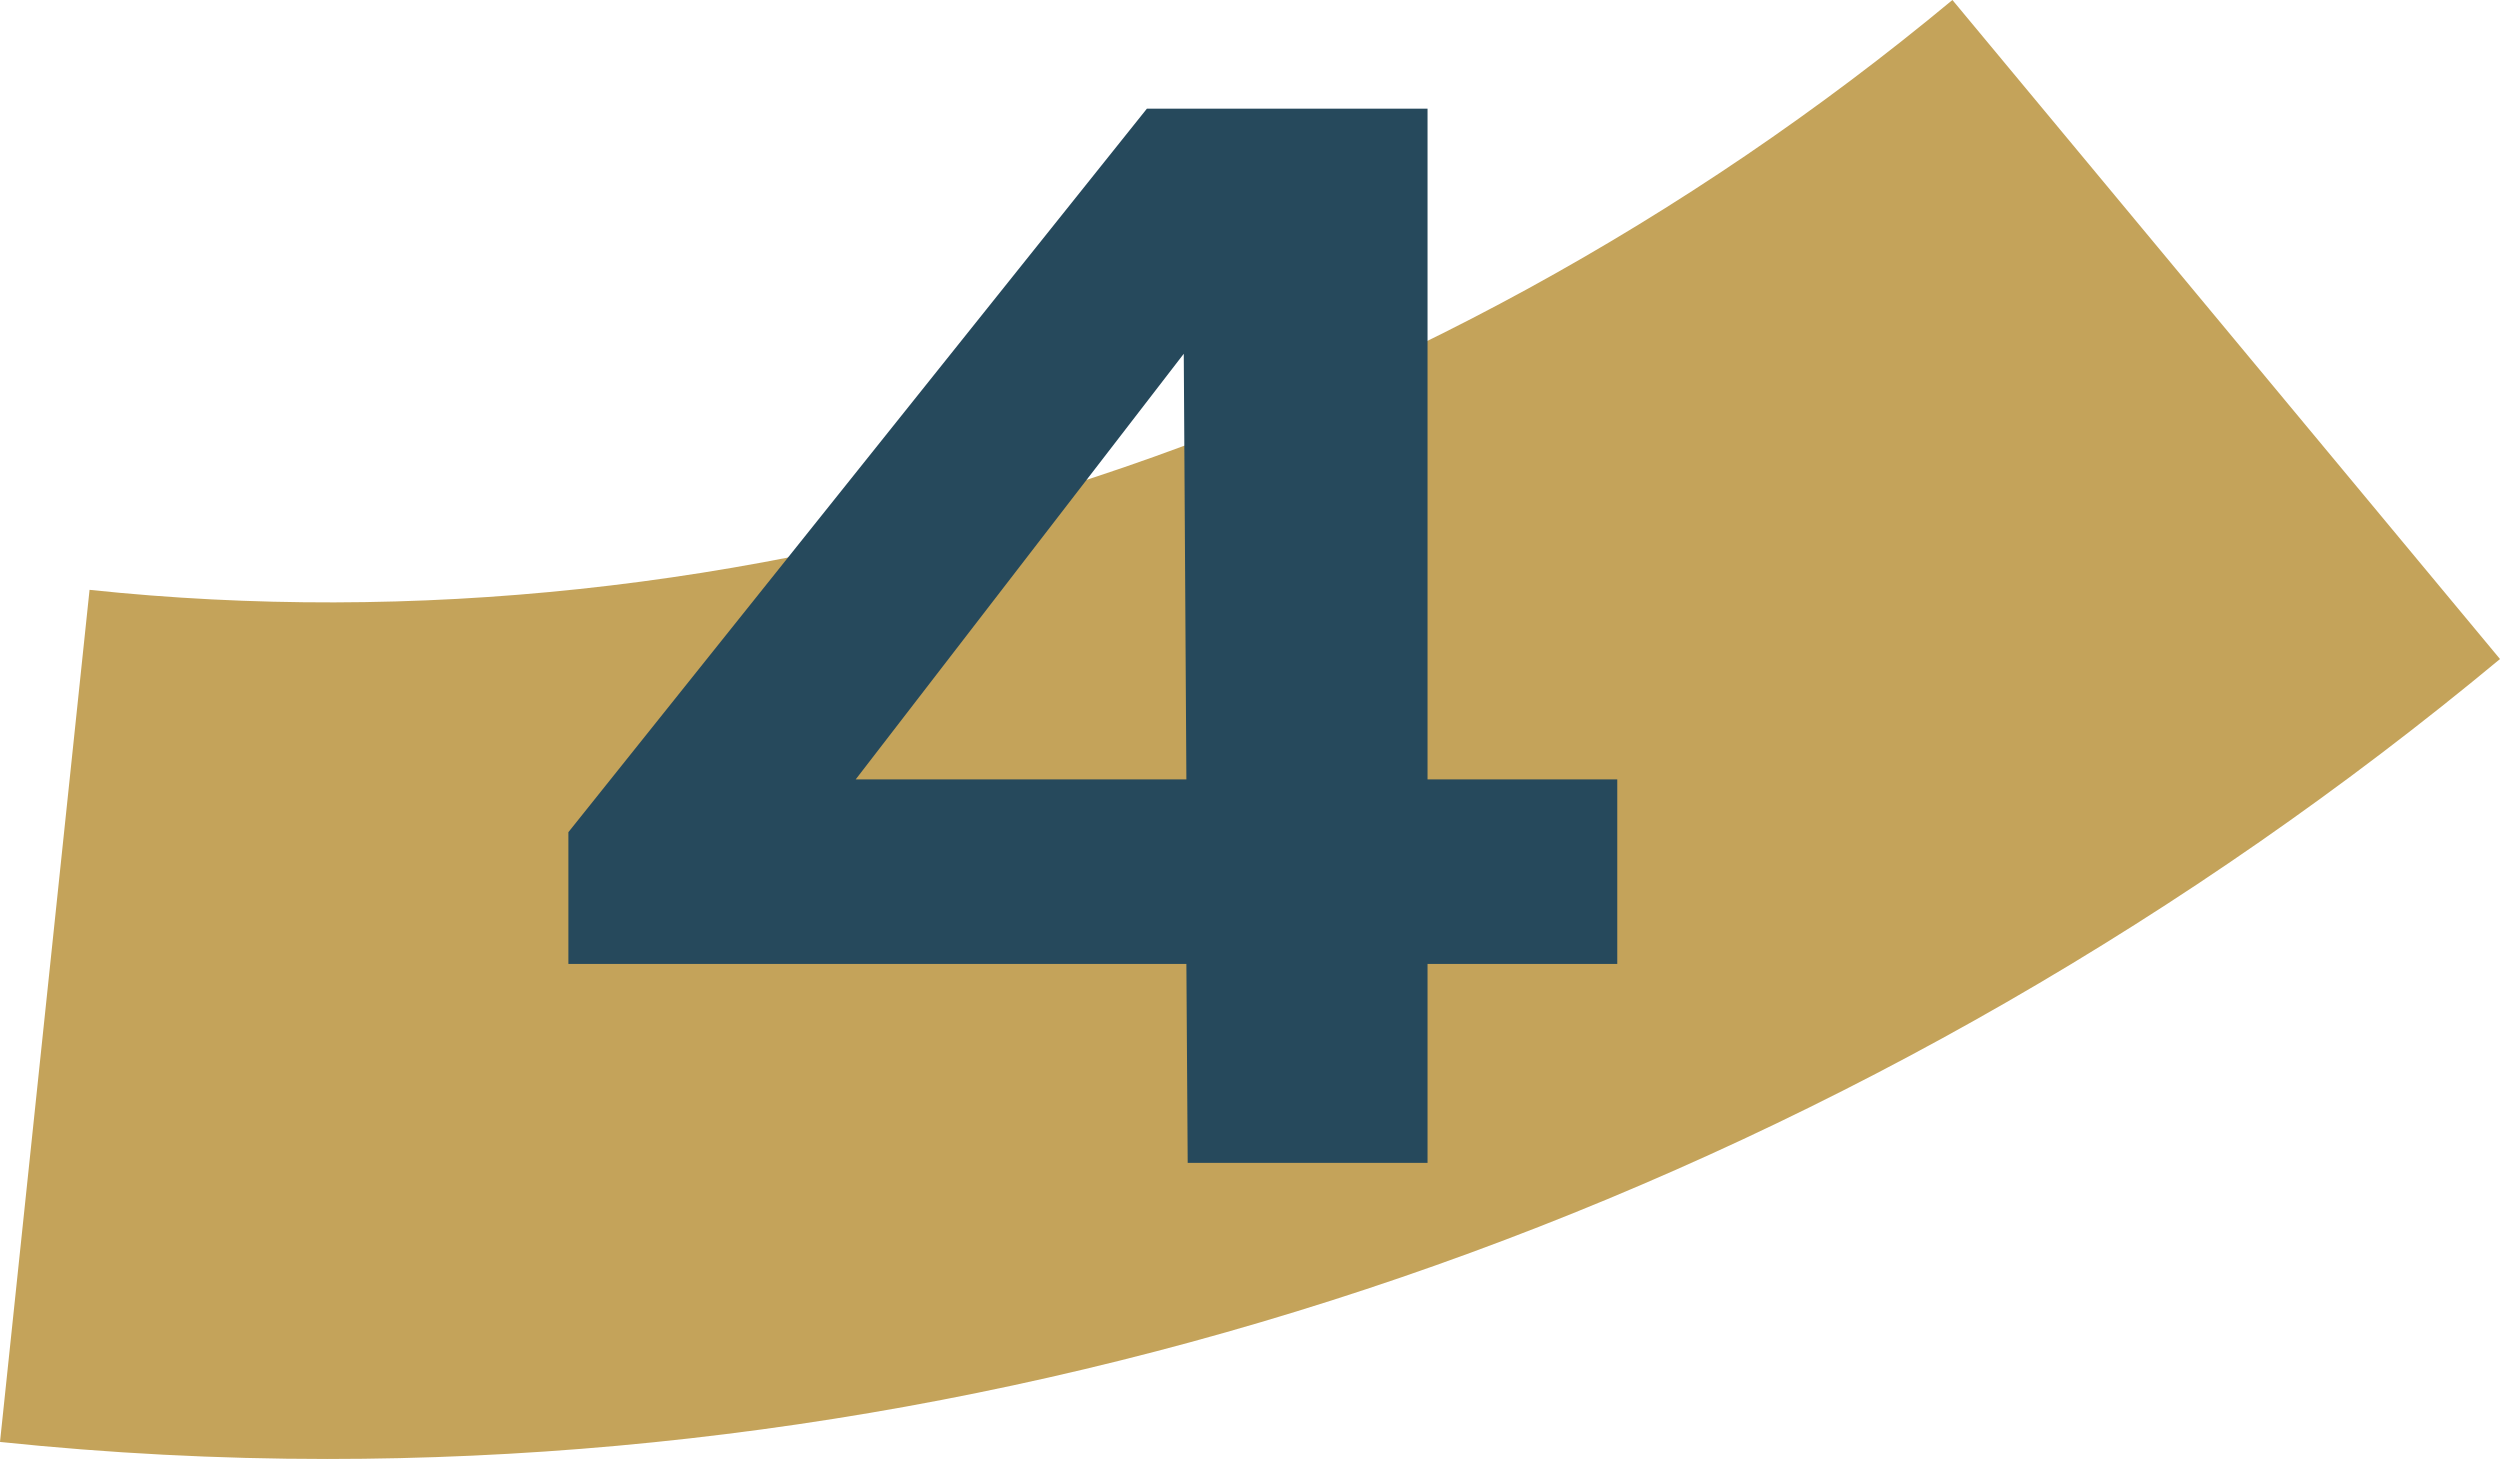
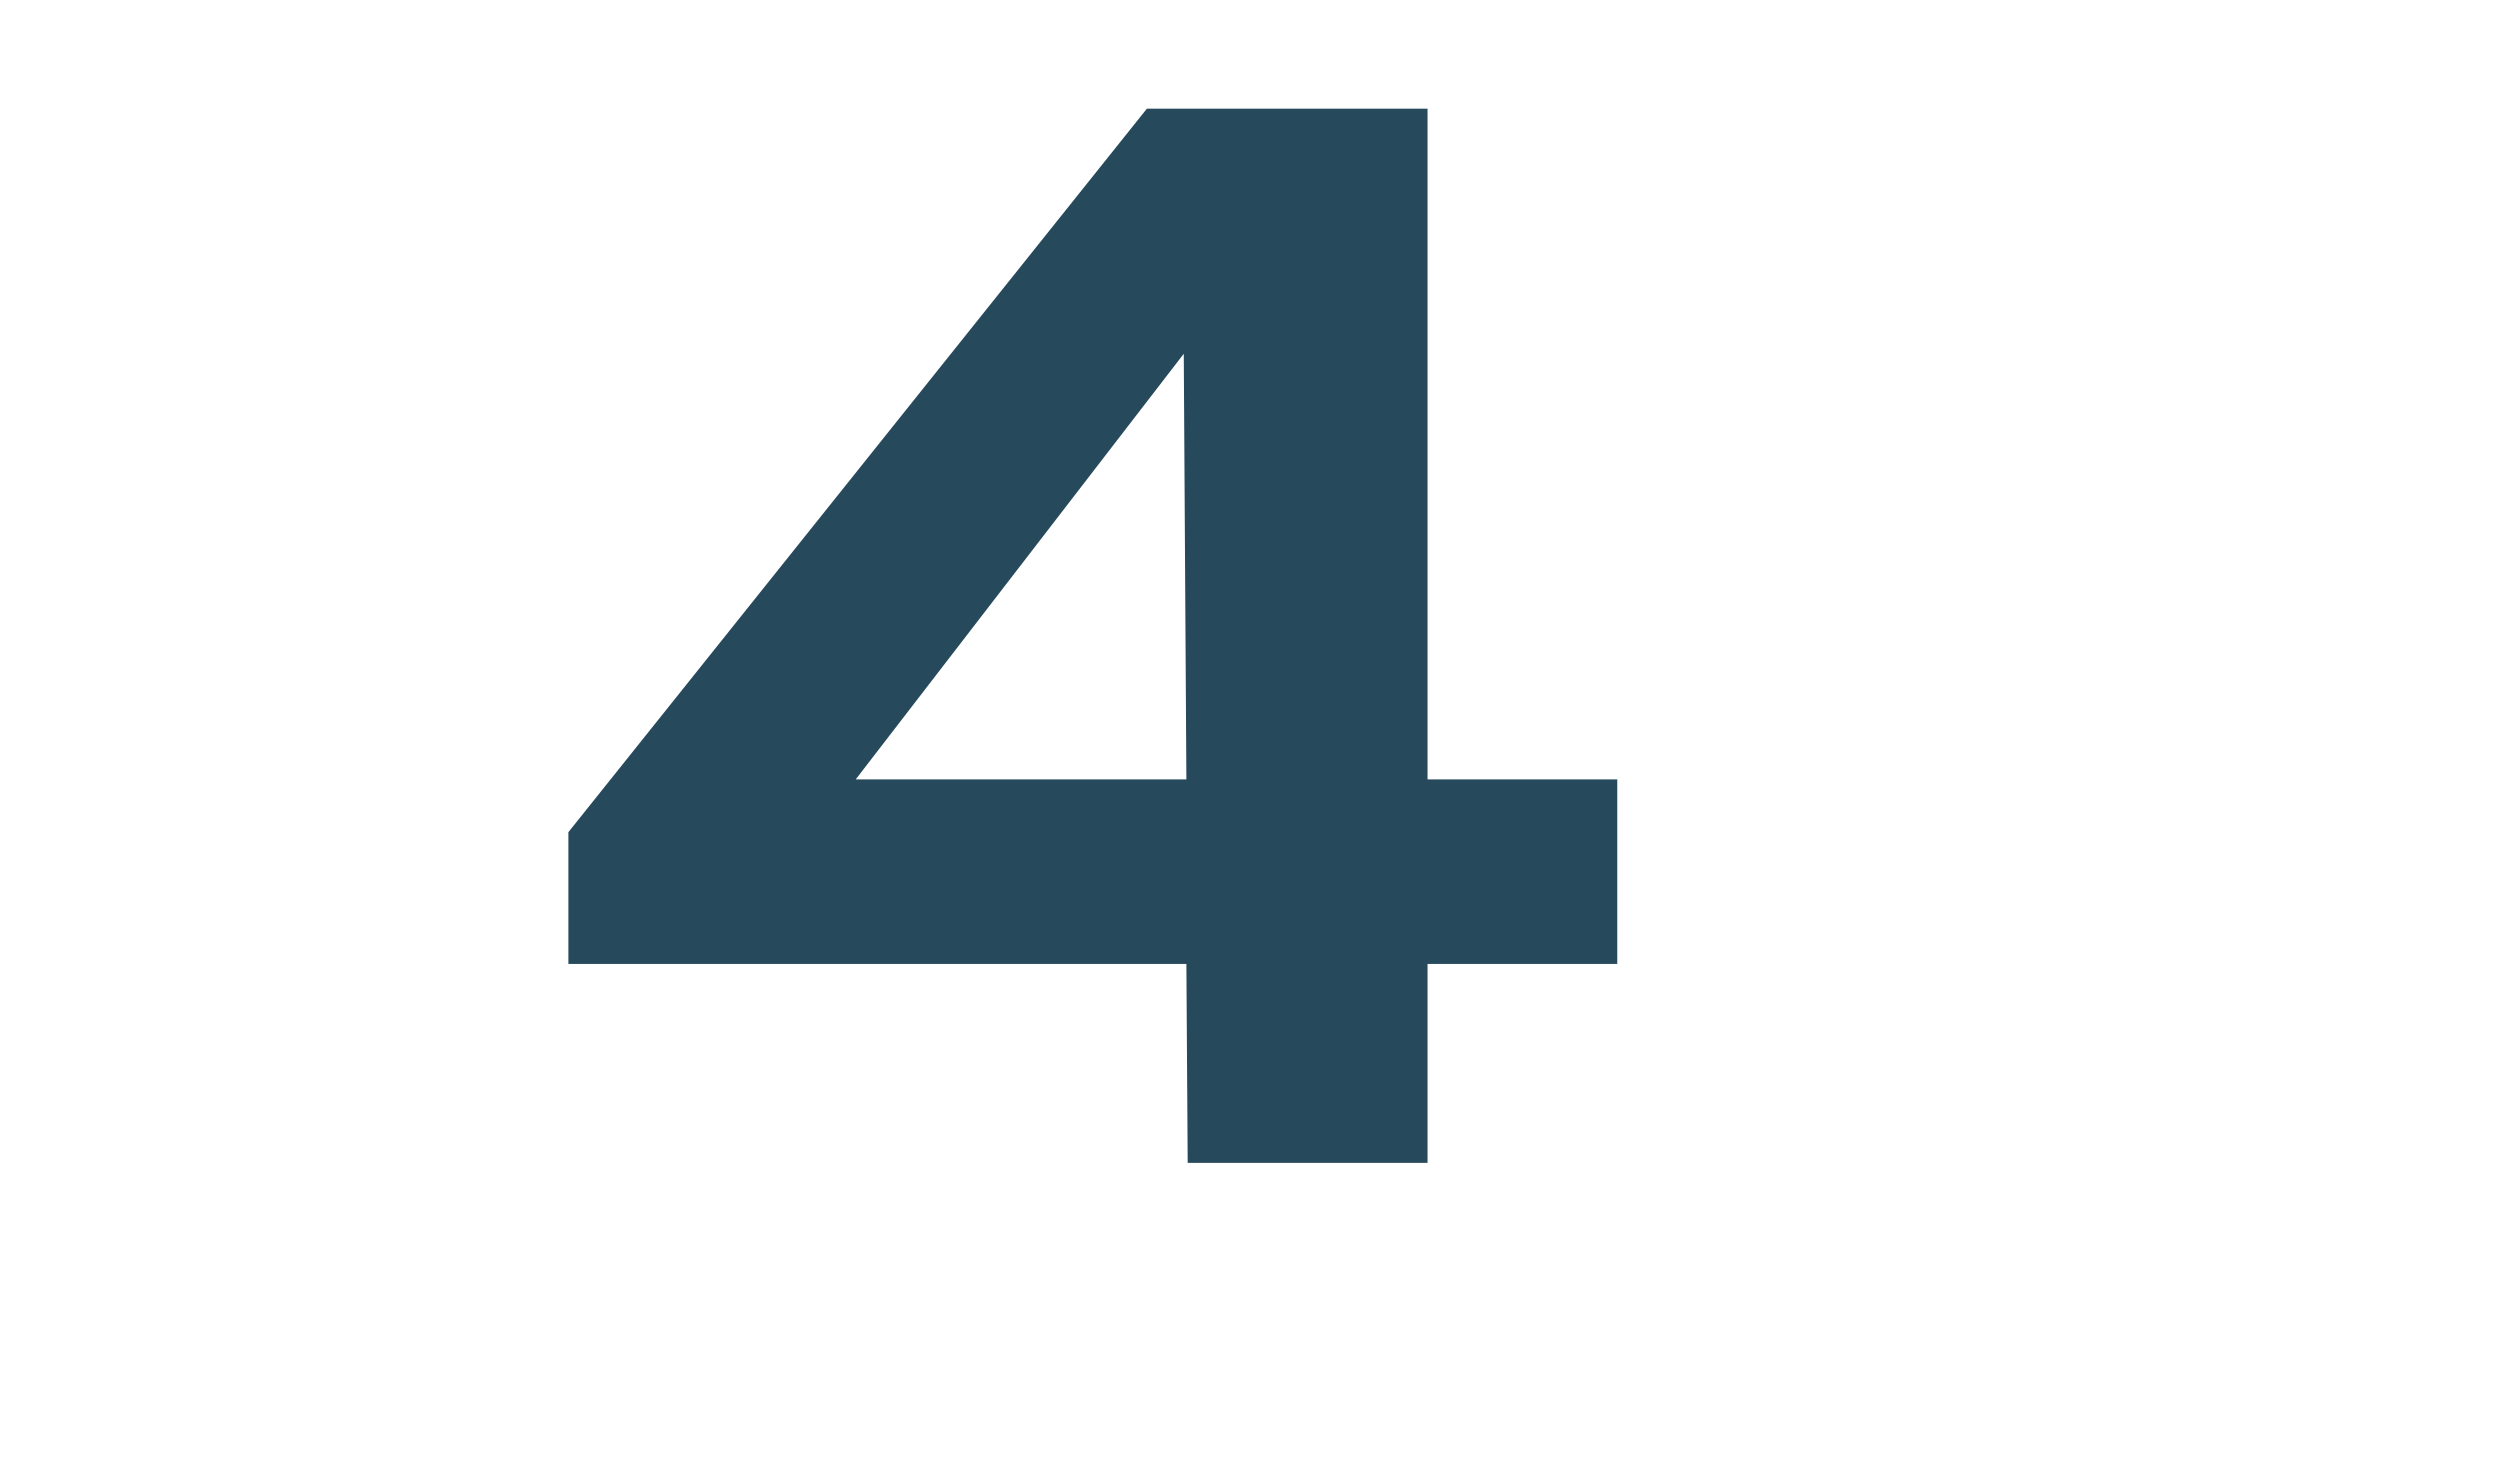
<svg xmlns="http://www.w3.org/2000/svg" id="Calque_2" viewBox="0 0 343.65 200.55">
  <defs>
    <style>.cls-1{fill:#26495c;}.cls-2{fill:#c4a35a;}</style>
  </defs>
  <g id="Calque_1-2">
-     <path class="cls-2" d="M44.97,200.55c-15.01,0-30.01-.78-44.97-2.34l12.31-117.13C101.66,90.52,195.07,60.92,268.38,0l75.27,90.59c-85.53,71.04-192.31,109.96-298.69,109.96" />
    <path class="cls-1" d="M222.31,132.5h-26.08v27.35h-32.97l-.18-27.35h-84.95v-18.11L157.65,14.94h38.58v92.2h26.08v25.36ZM163.08,107.14l-.36-58.51-45.1,58.51h45.46Z" />
  </g>
</svg>